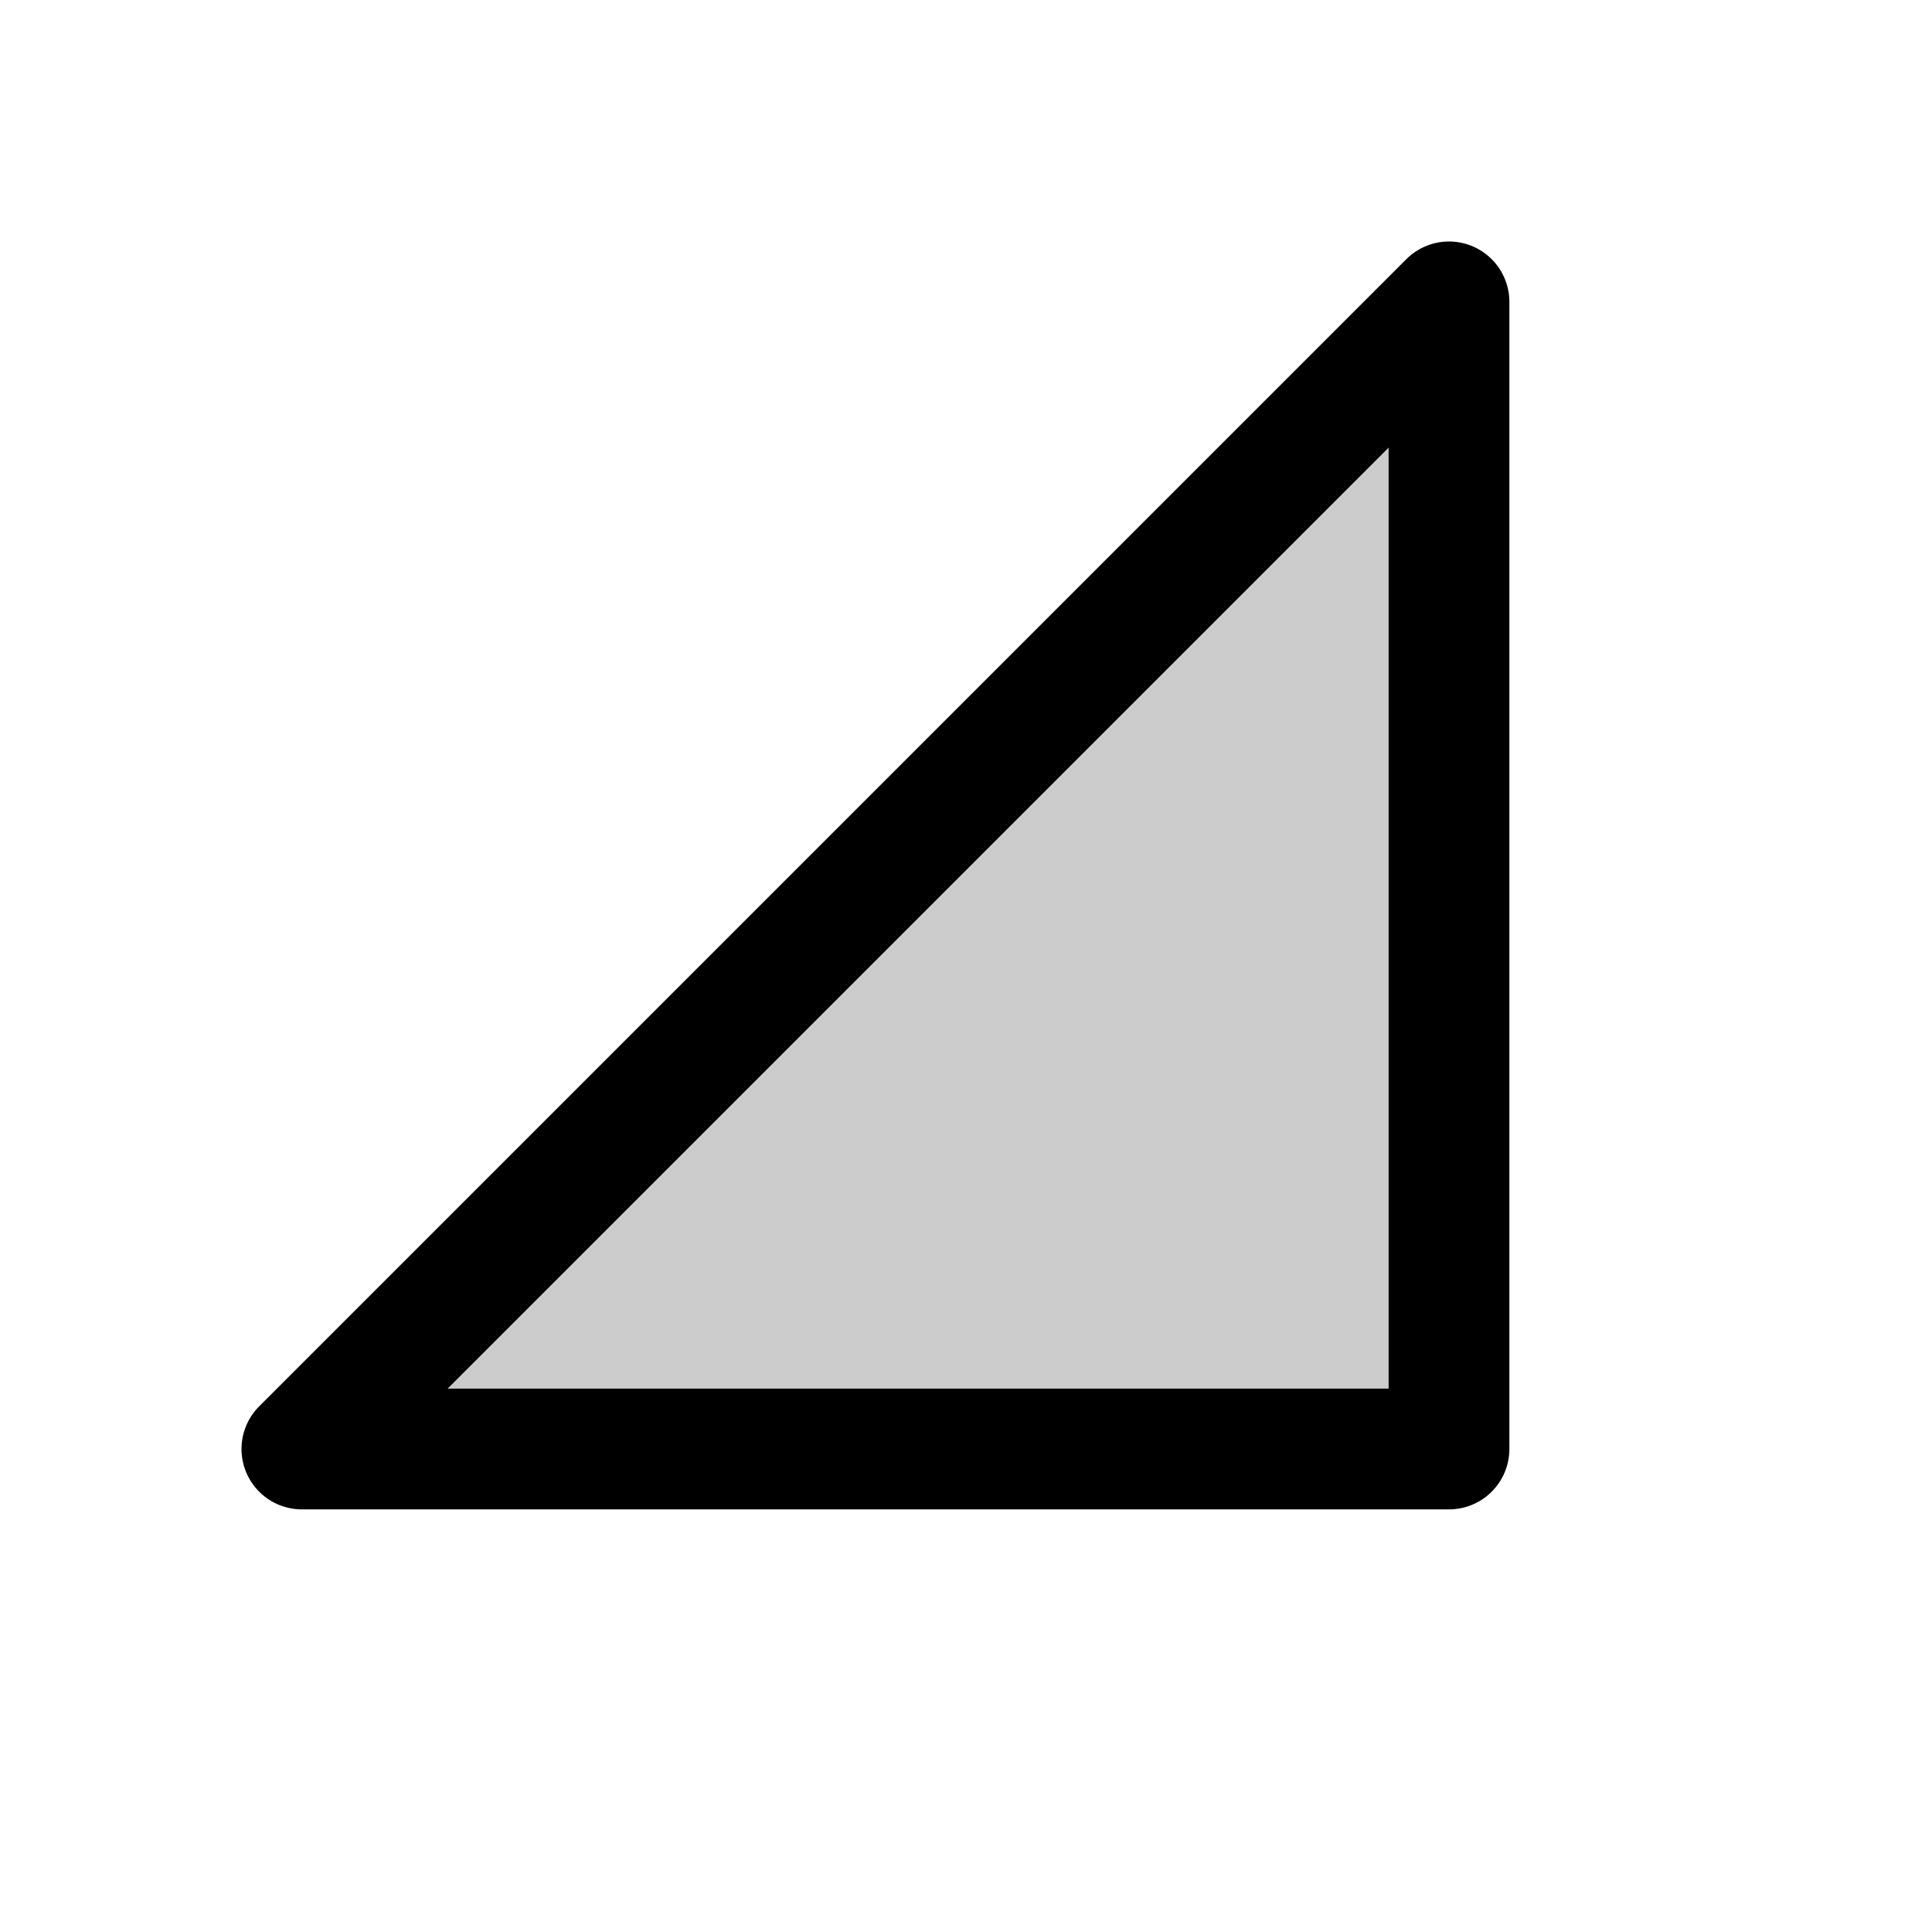
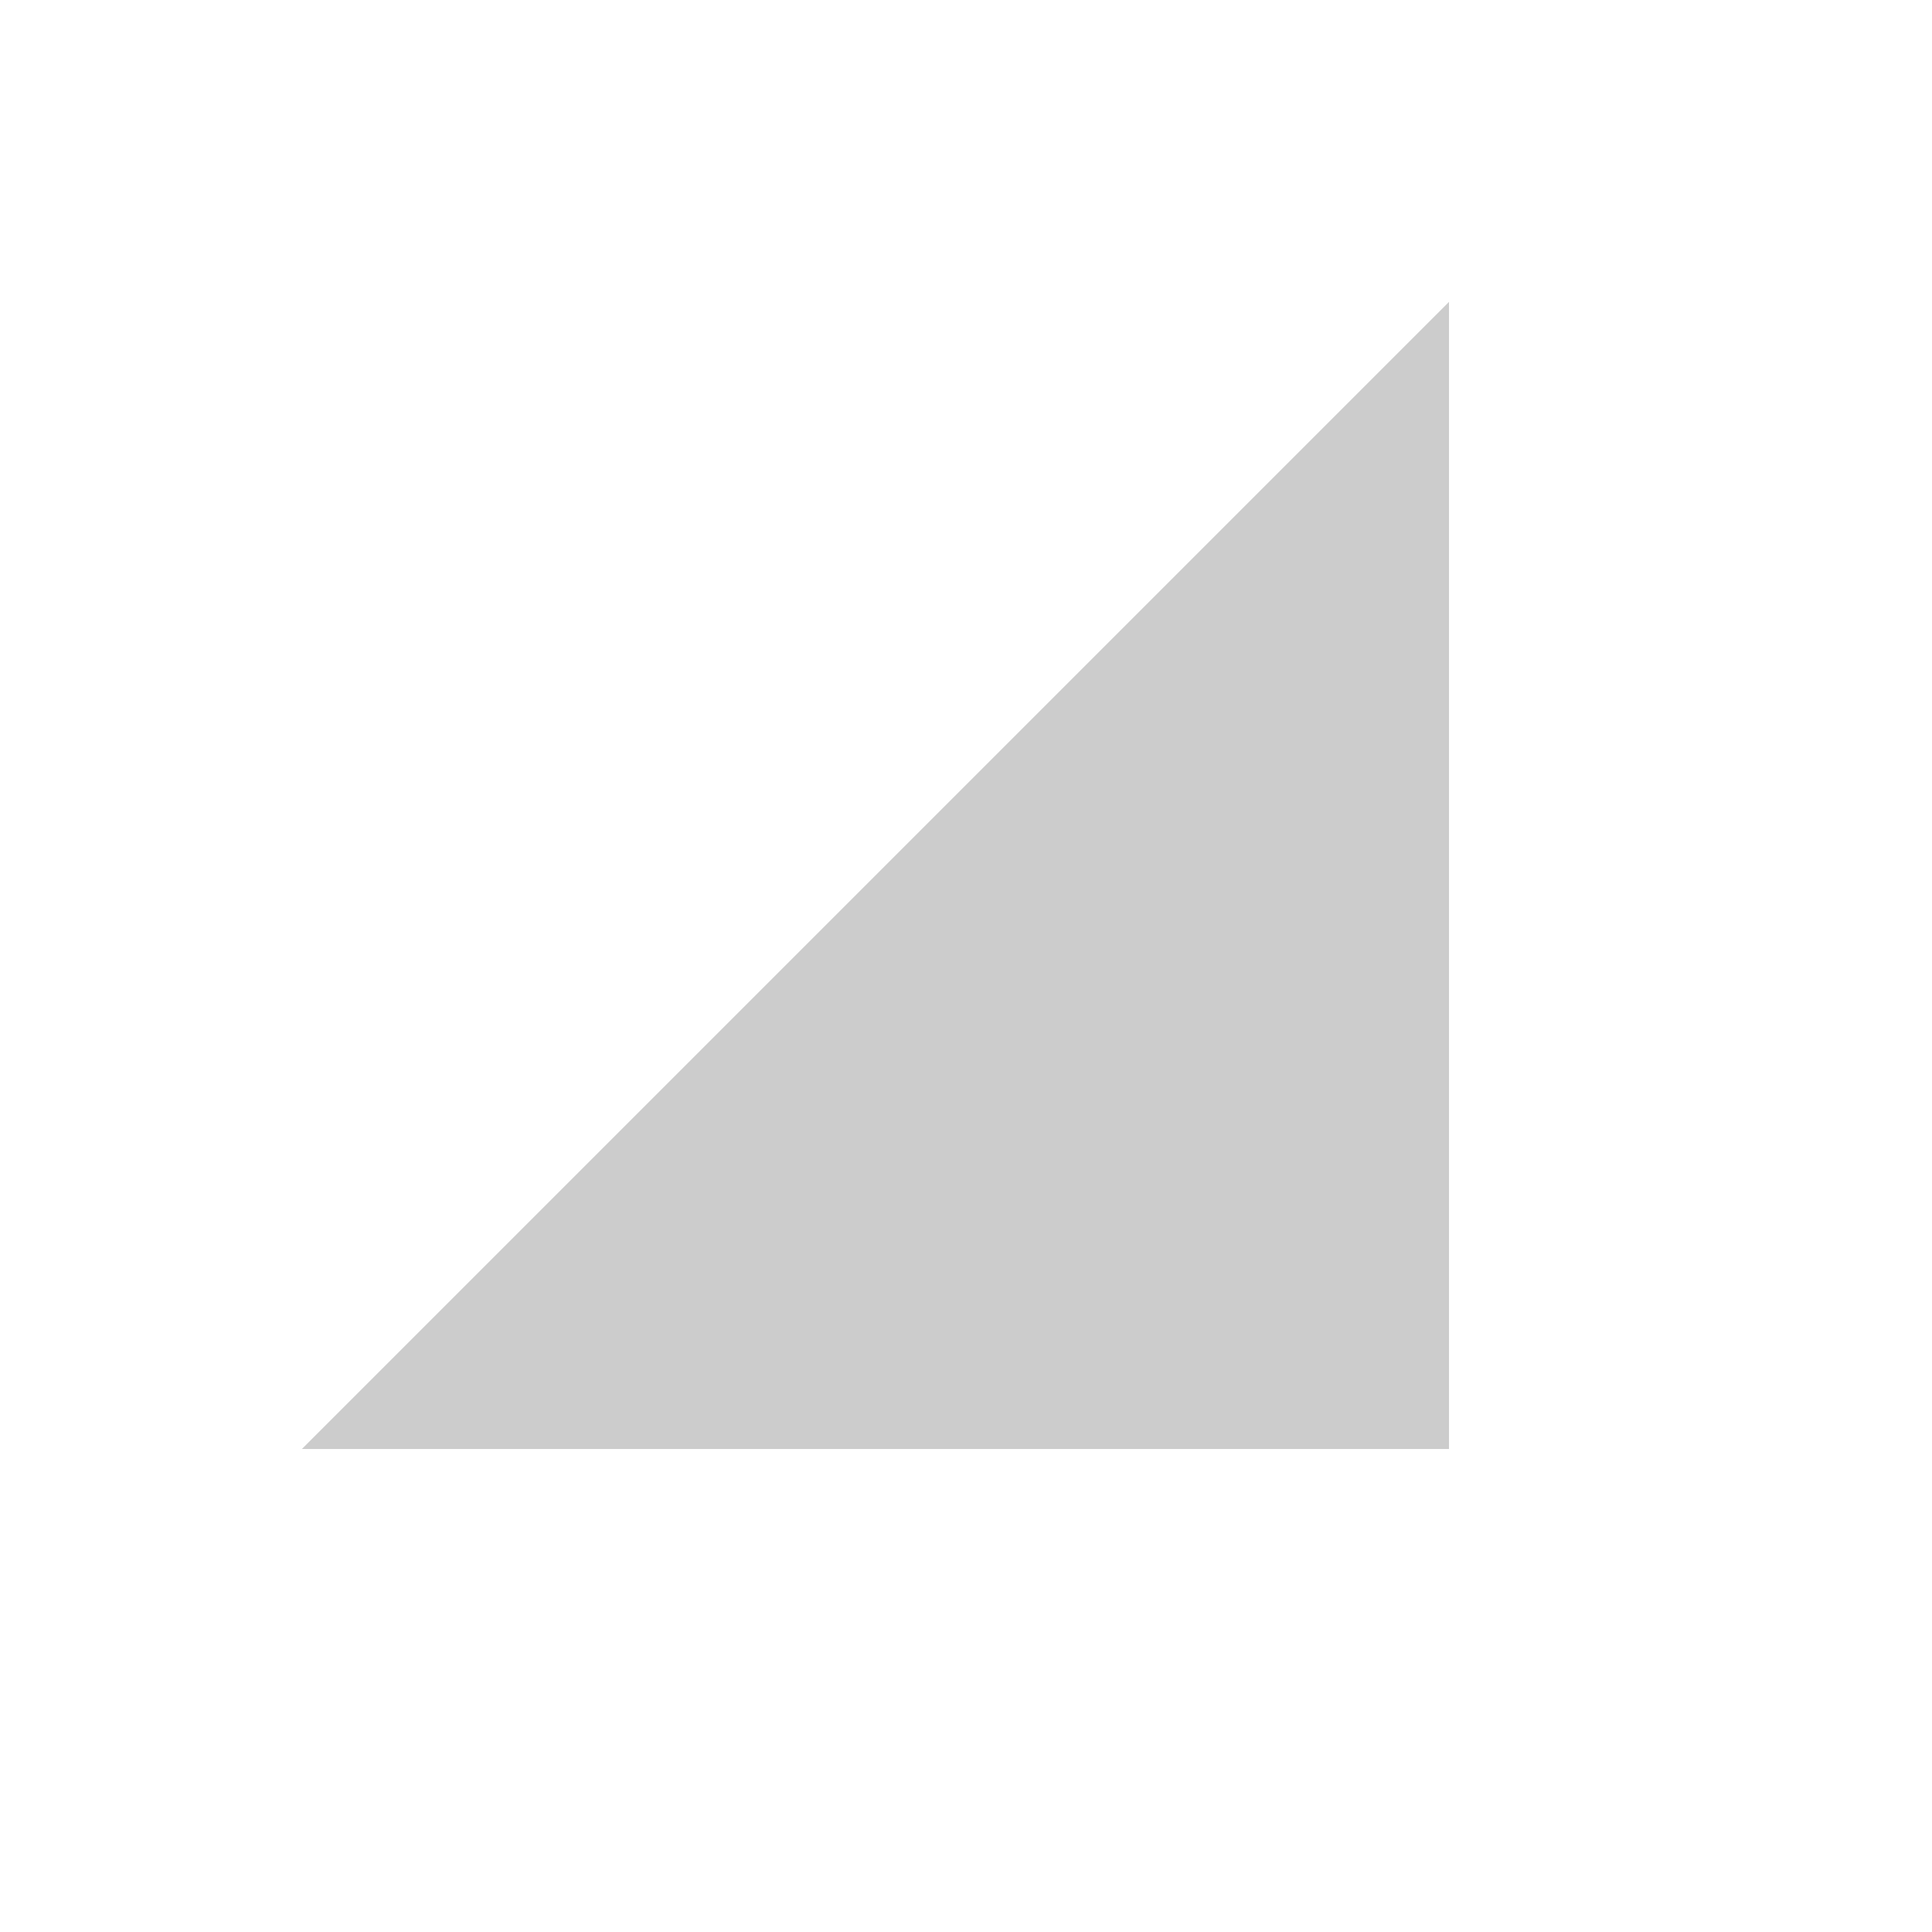
<svg xmlns="http://www.w3.org/2000/svg" viewBox="0 0 256 256">
-   <rect width="256" height="256" fill="none" />
  <polygon points="192 192 192 40 40 192 192 192" opacity="0.2" />
-   <polygon points="192 192 192 40 40 192 192 192" fill="none" stroke="currentColor" stroke-linecap="round" stroke-linejoin="round" stroke-width="16" />
</svg>